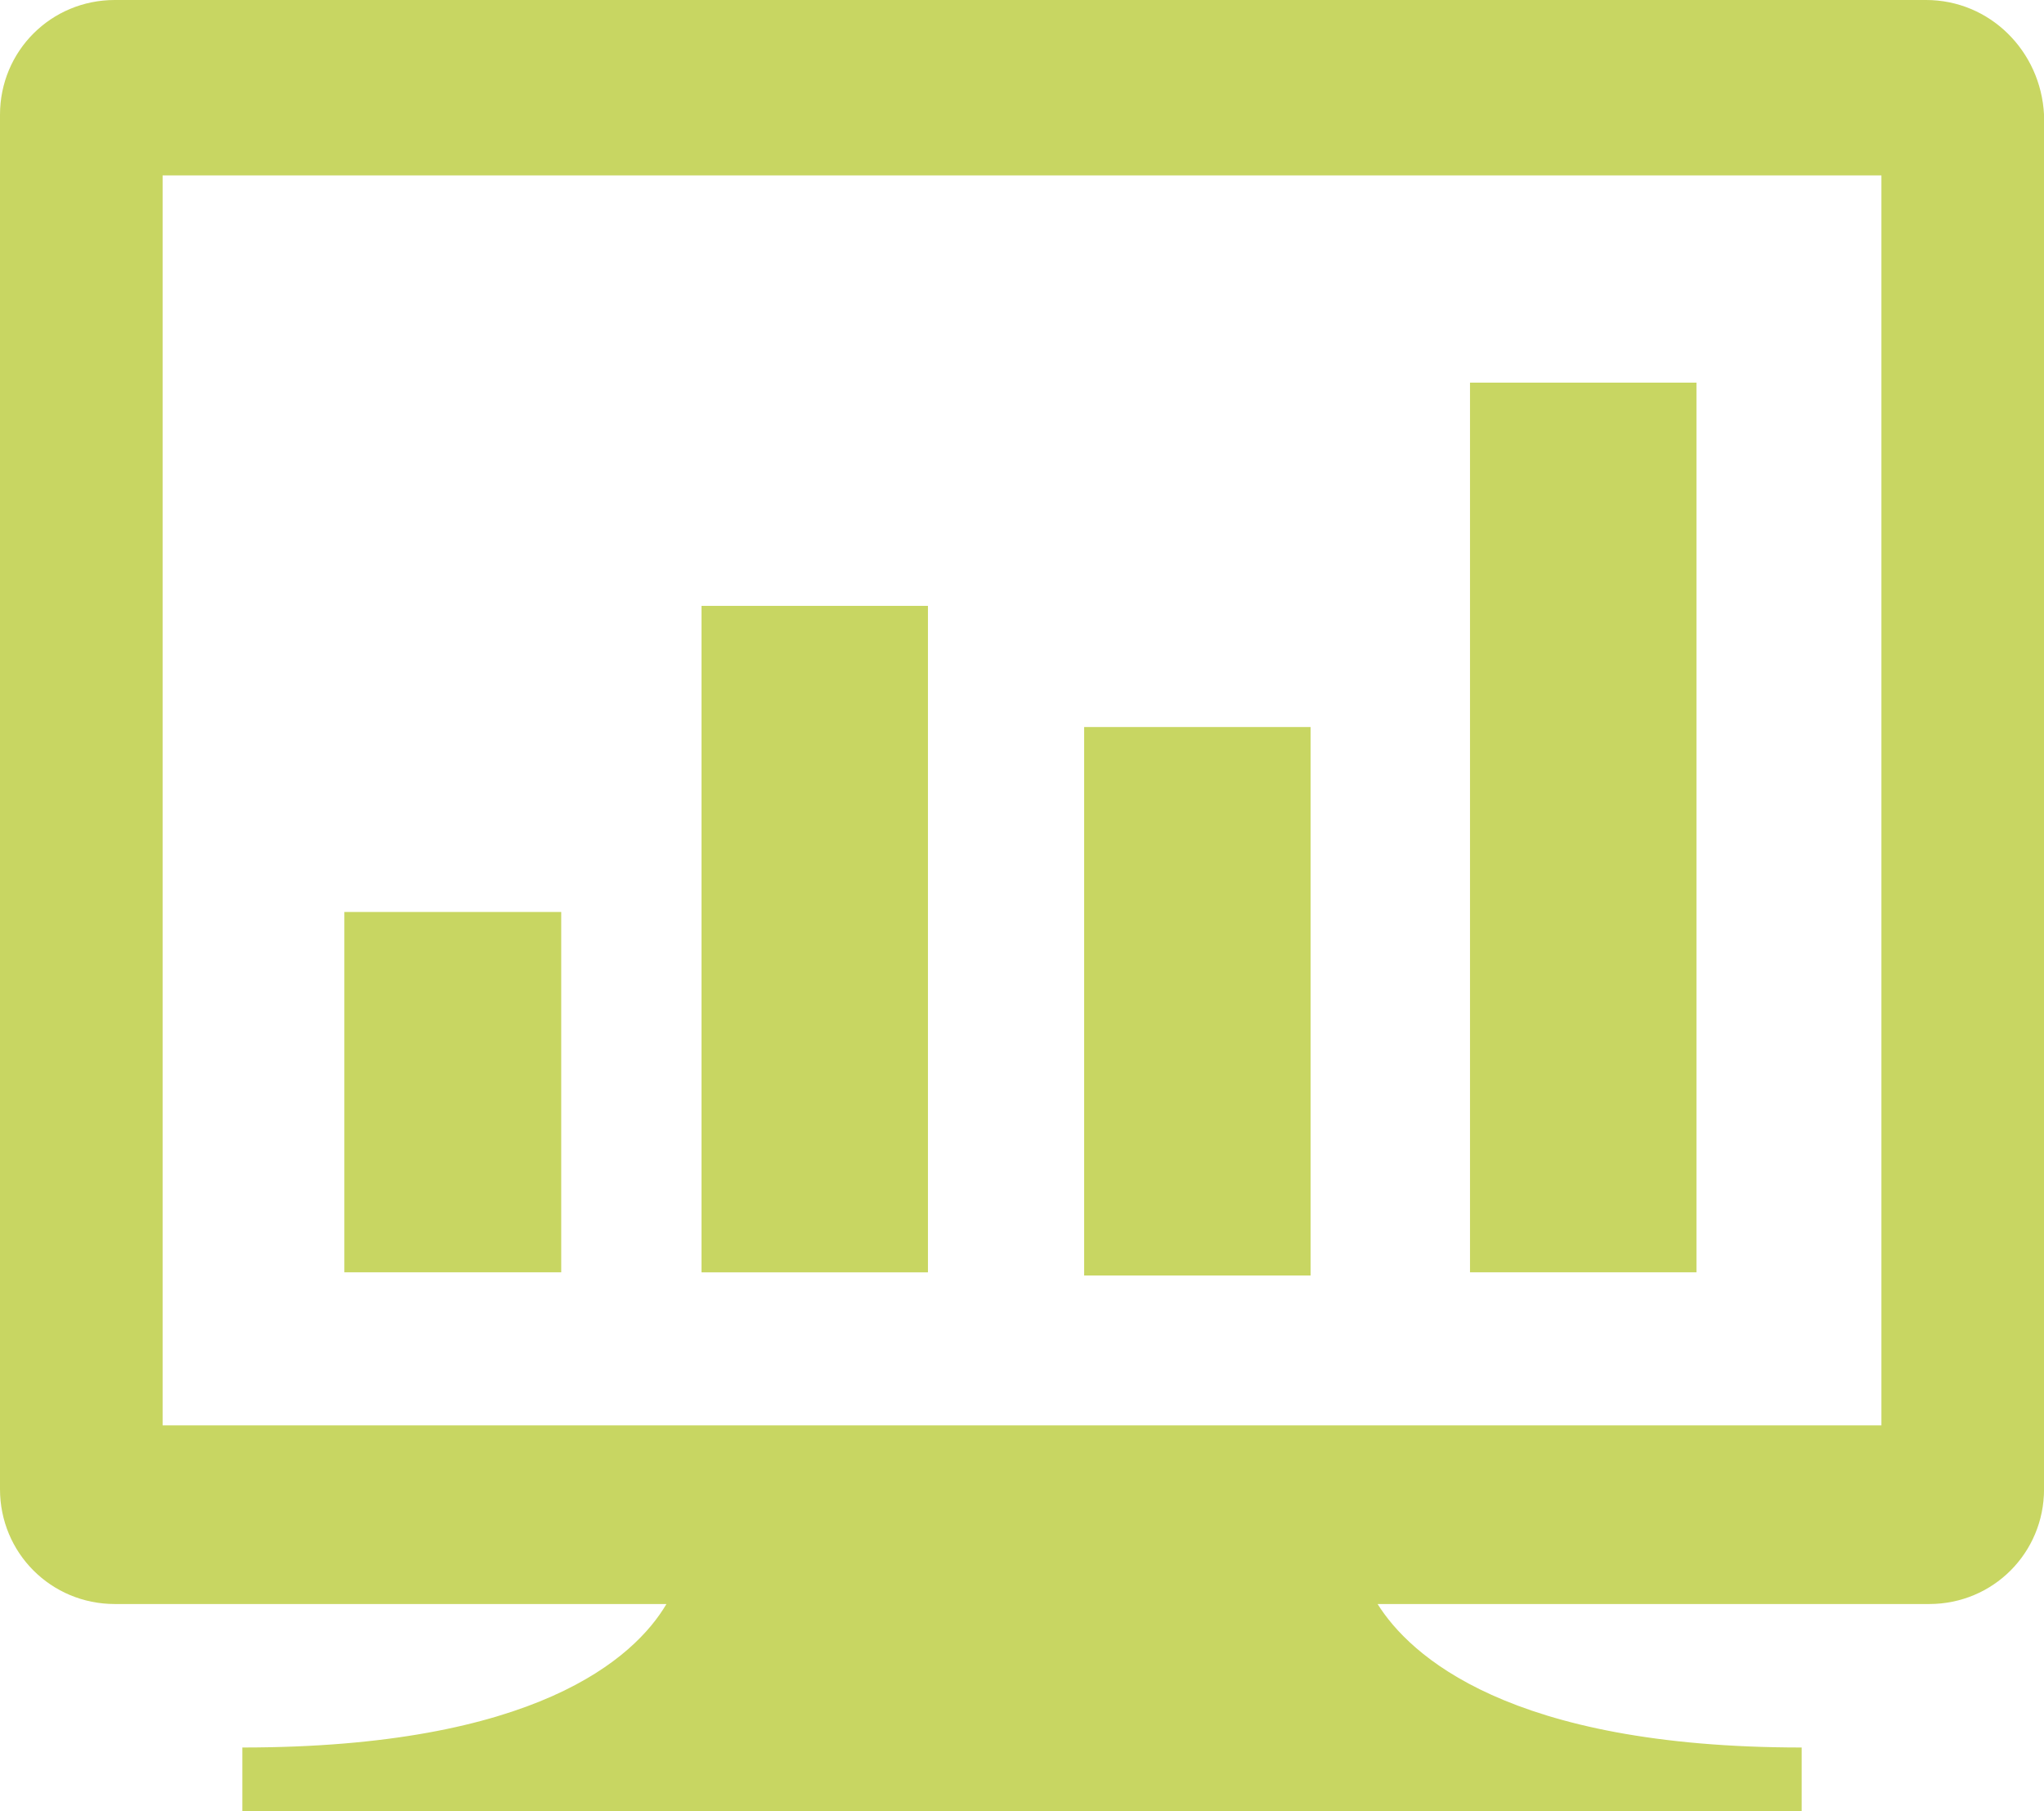
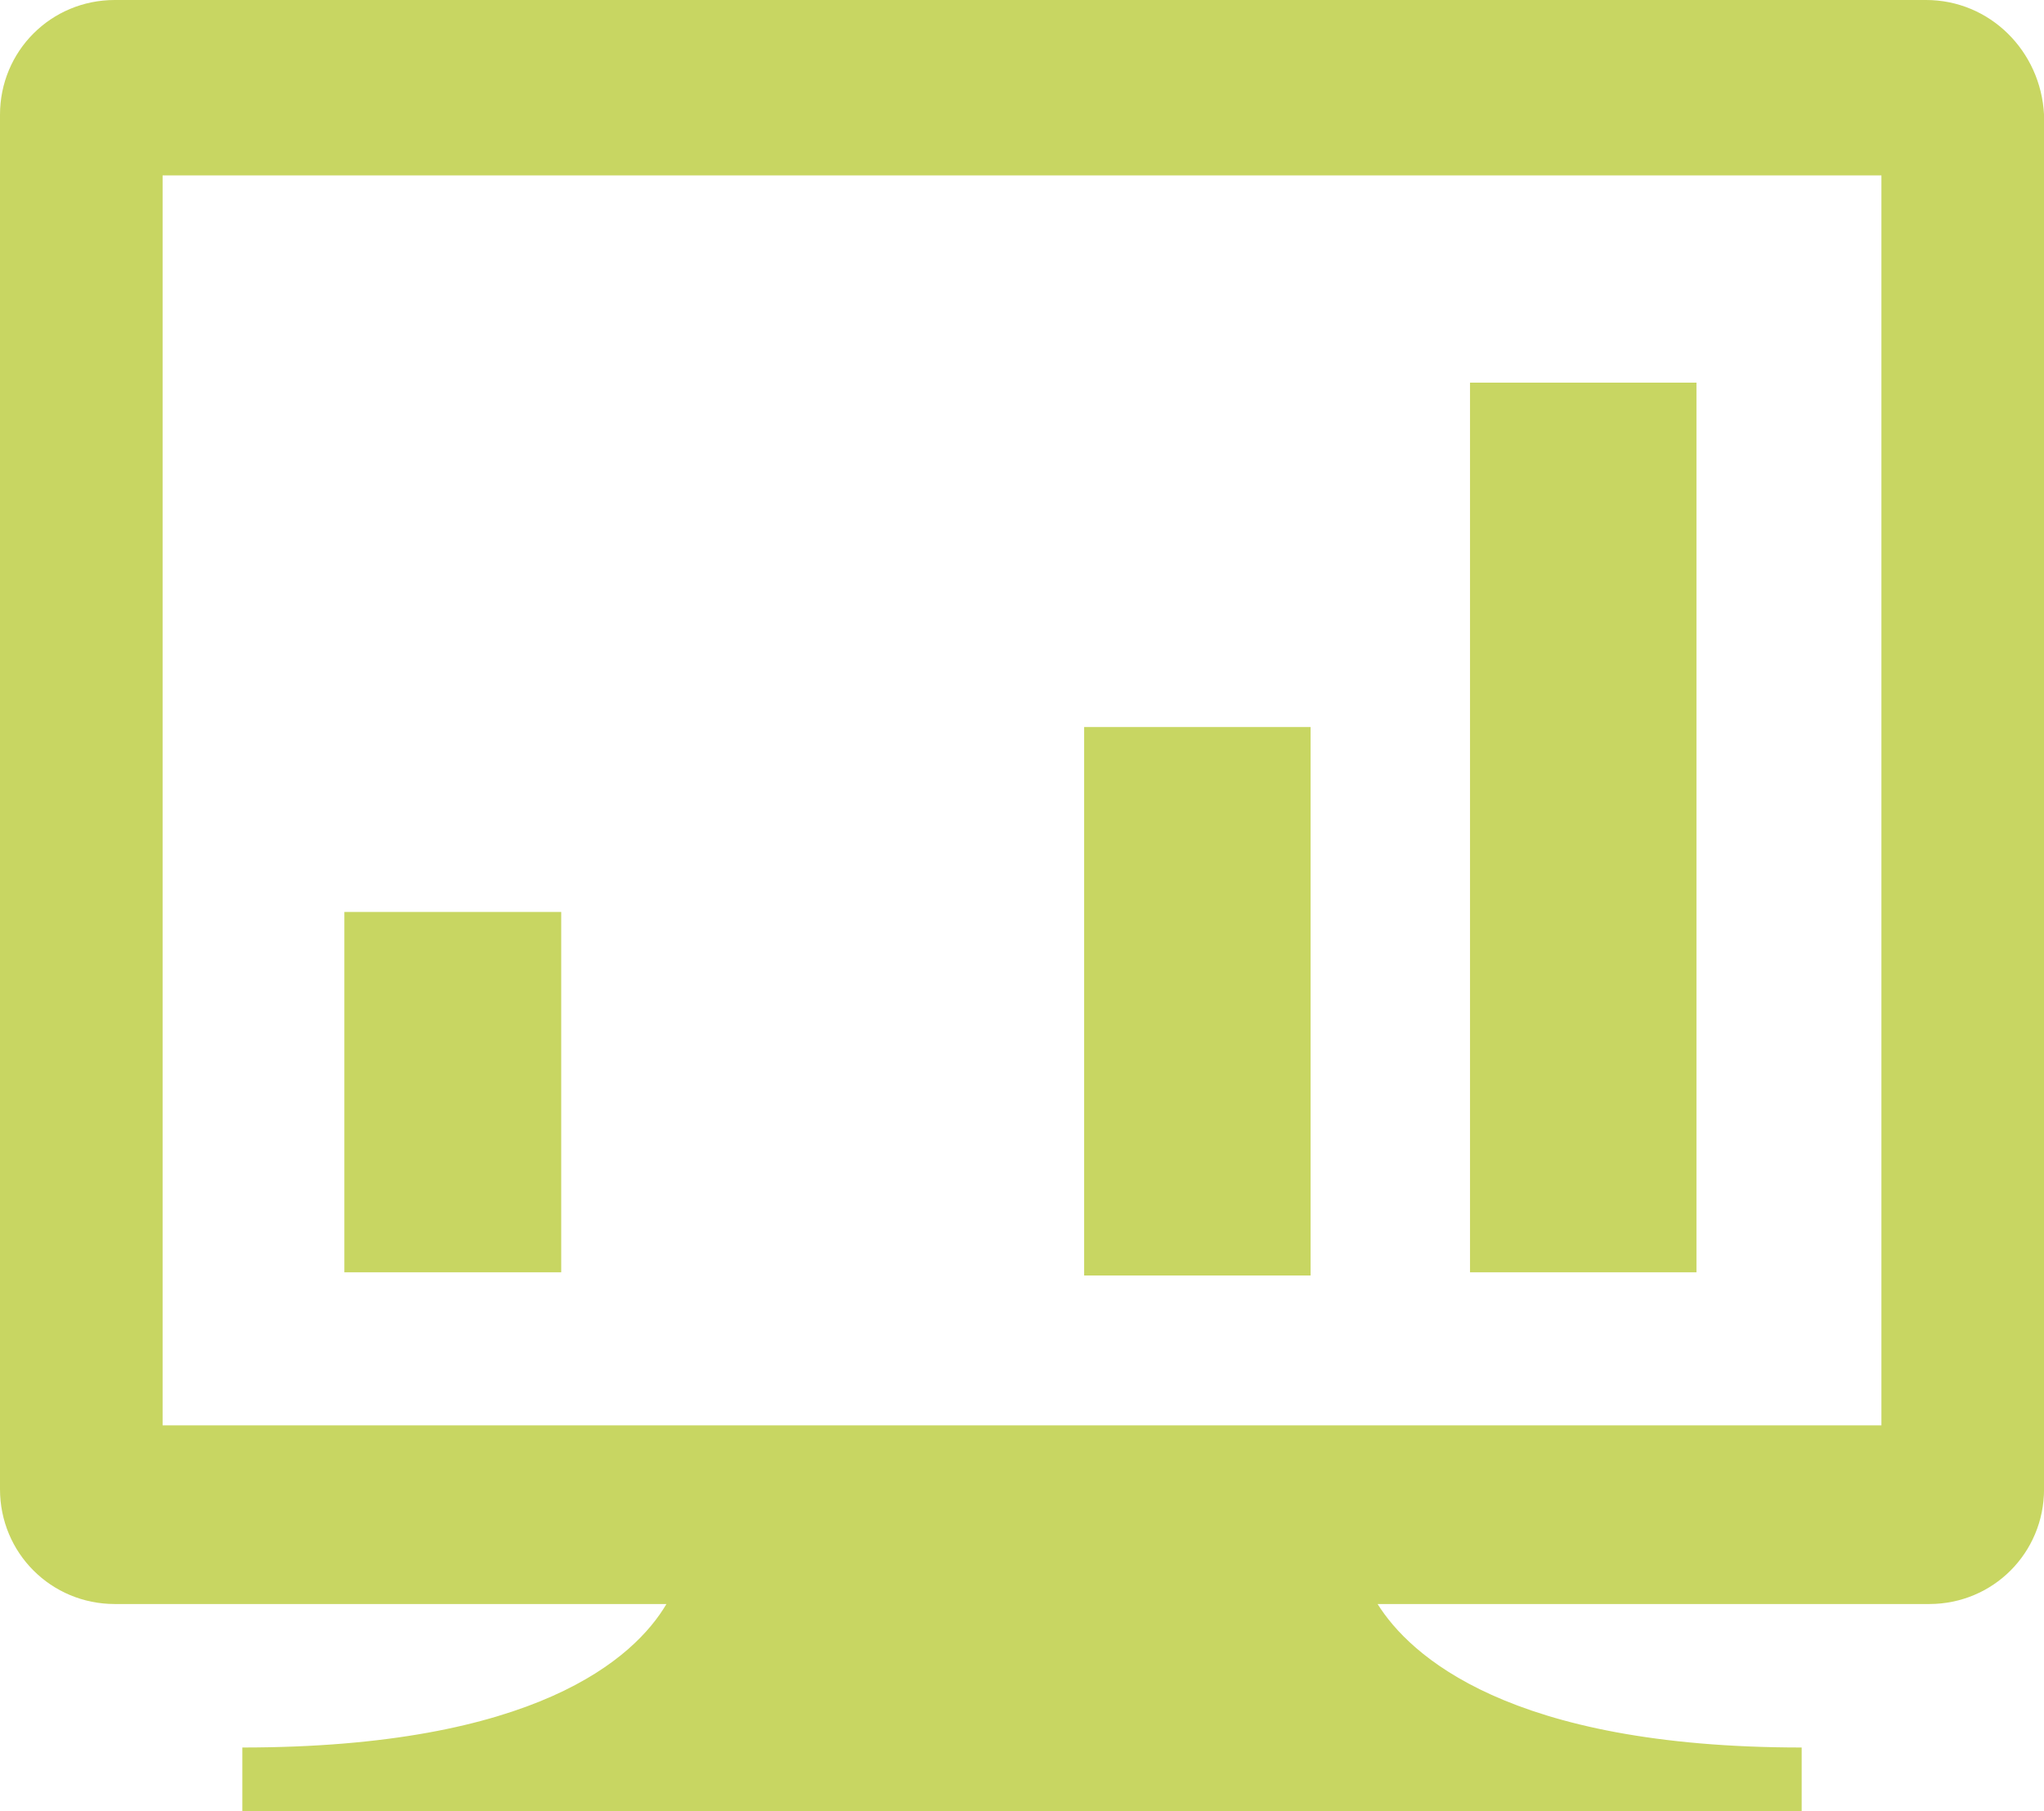
<svg xmlns="http://www.w3.org/2000/svg" version="1.1" id="Layer_1" x="0px" y="0px" width="61px" height="54.054px" viewBox="1.55 4.974 61 54.054" enable-background="new 1.55 4.974 61 54.054" xml:space="preserve">
  <g>
    <path fill="#c8d662" d="M59.029,4.974H34.763h-5.425H4.976c-1.903,0-3.426,1.522-3.426,3.426v41.016c0,1.903,1.523,3.427,3.426,3.427h16.463   c-0.952,1.616-3.902,4.282-12.657,4.282v1.903h20.556h1.618h0.286h1.618h0.285h1.618h20.555v-1.903   c-8.755,0-11.705-2.761-12.656-4.282h16.463c1.903,0,3.426-1.523,3.426-3.427V8.399C62.455,6.496,60.933,4.974,59.029,4.974z    M57.602,47.512H34.763h-5.425H6.403V10.208h22.935h5.425h22.935v37.304H57.602z" />
    <g>
      <rect fill="#c8d662" x="11.827" y="32.19" width="6.472" height="10.754" />
-       <rect fill="#c8d662" x="22.486" y="23.055" width="6.757" height="19.89" />
      <rect fill="#c8d662" x="33.905" y="26.671" width="6.757" height="16.368" />
      <rect fill="#c8d662" x="45.42" y="16.393" width="6.758" height="26.551" />
    </g>
  </g>
</svg>